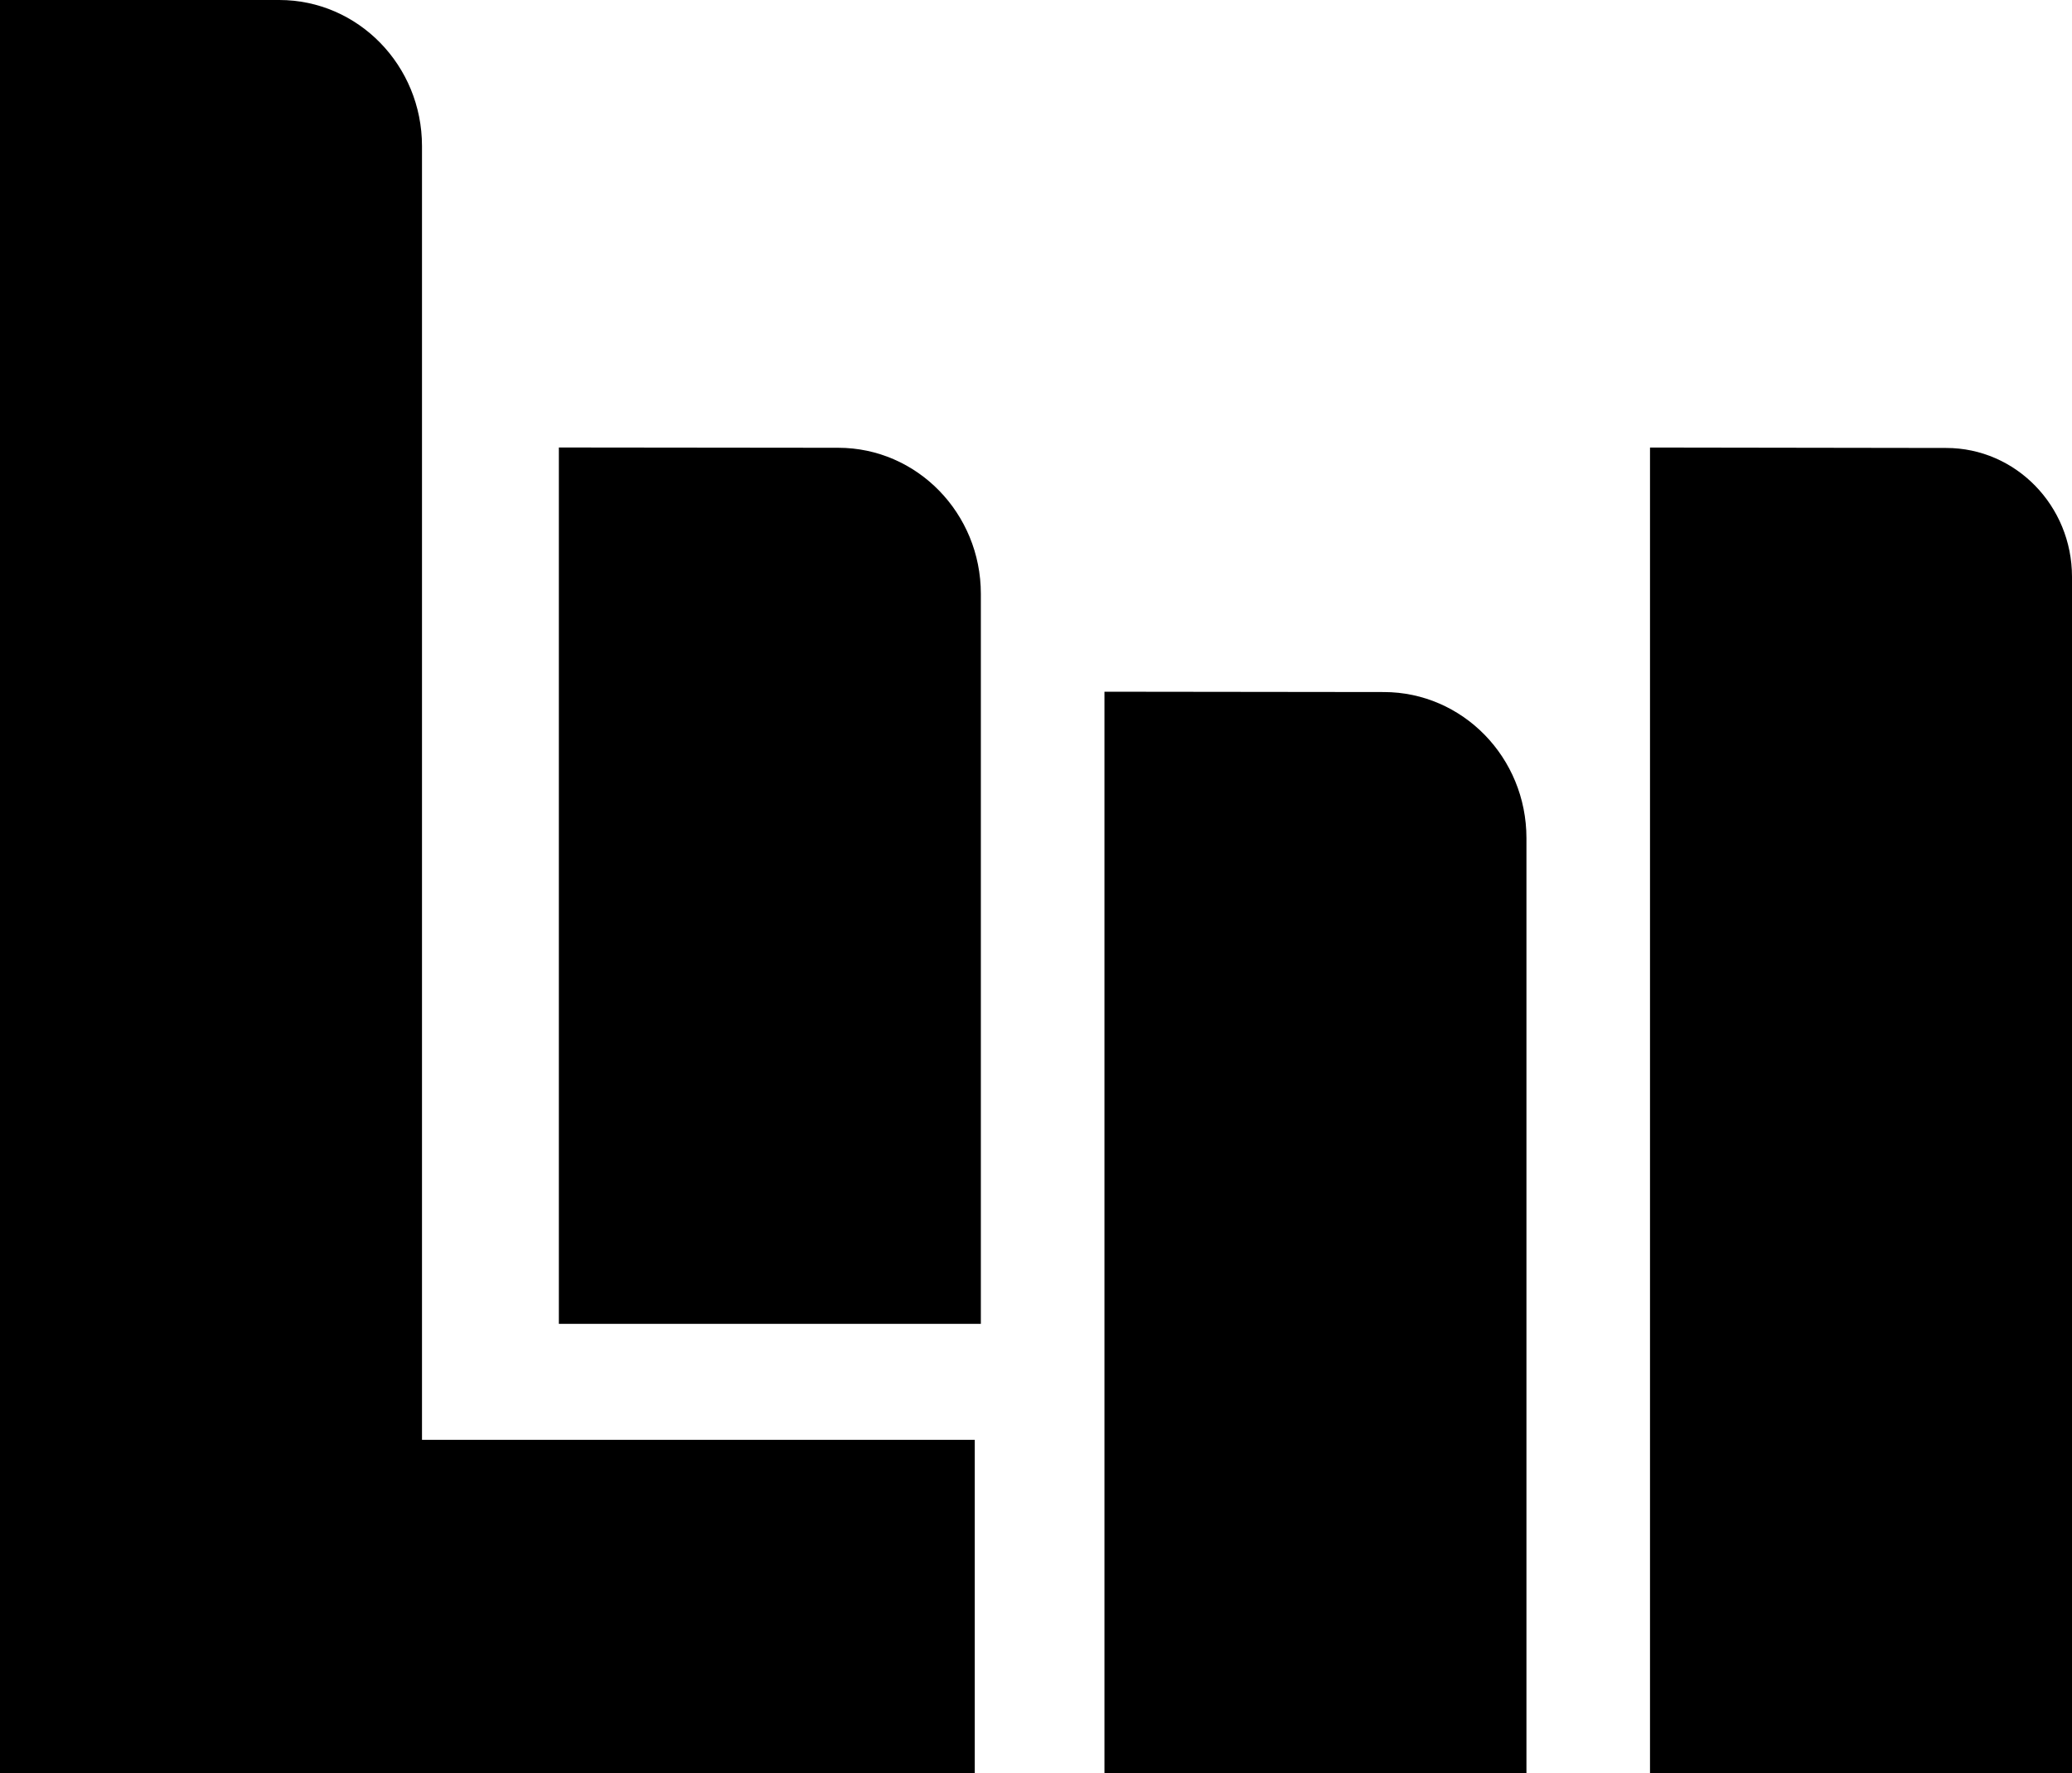
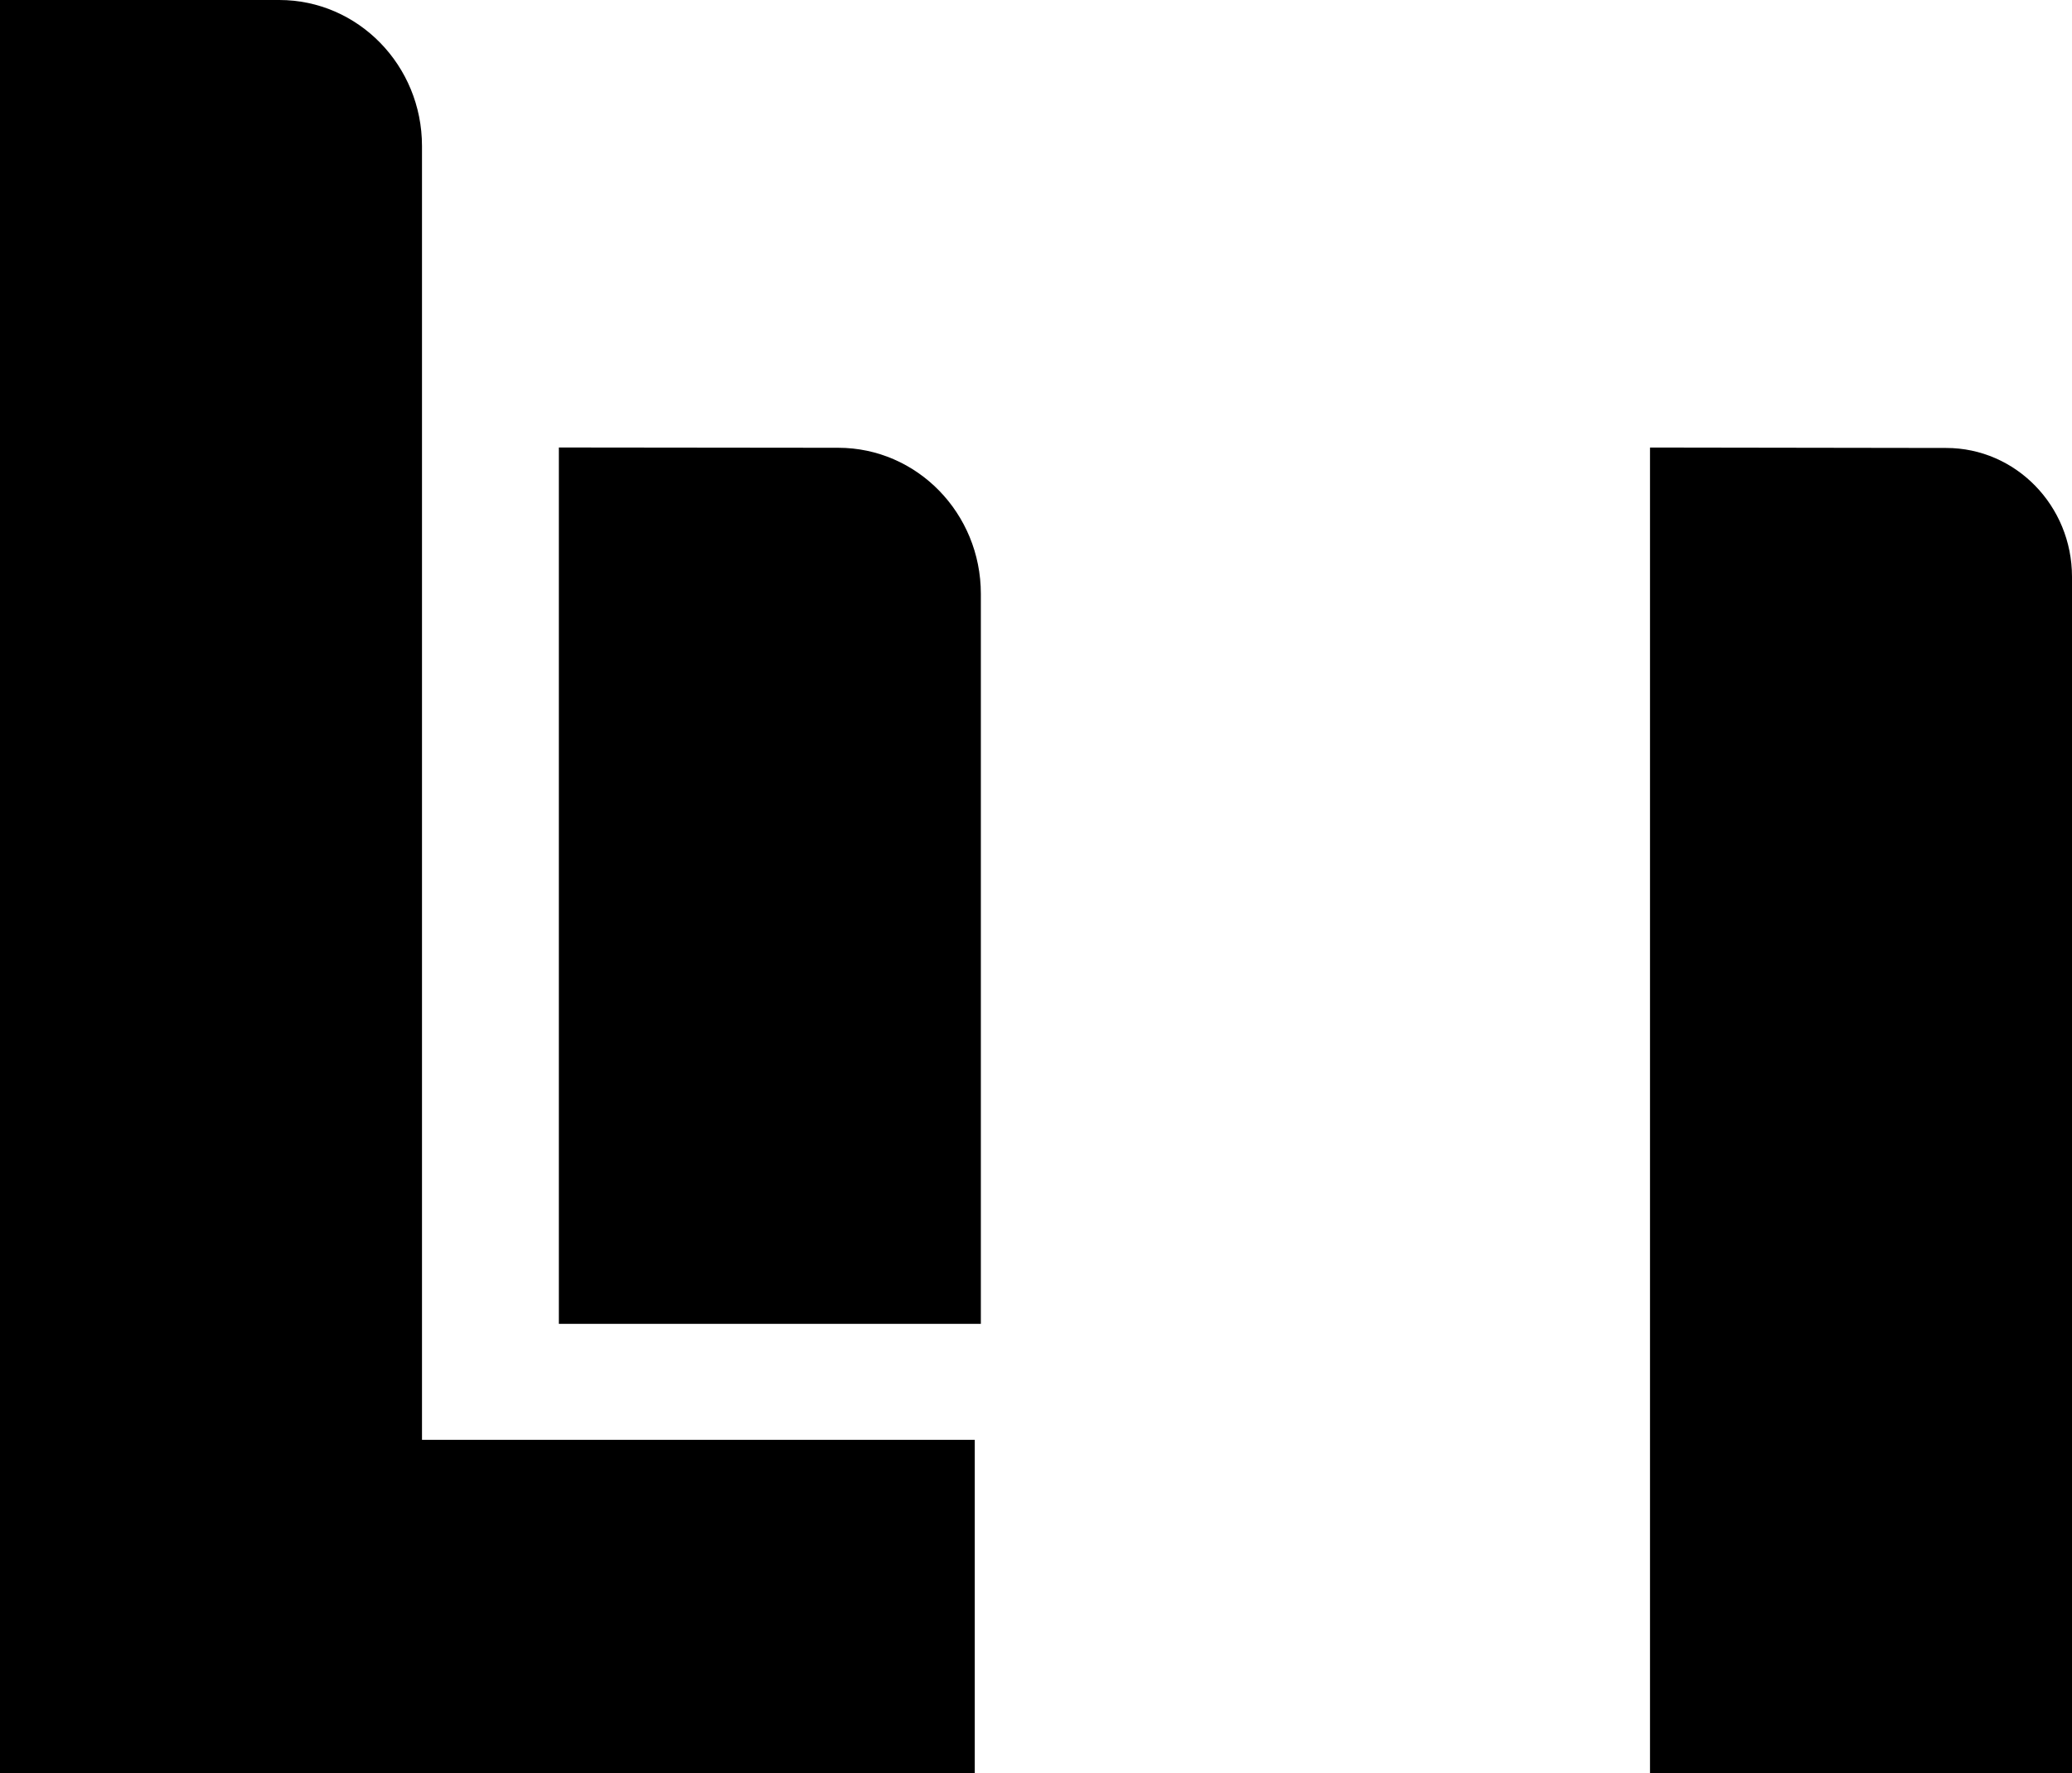
<svg xmlns="http://www.w3.org/2000/svg" id="Layer_1" data-name="Layer 1" viewBox="0 0 568.48 486.47">
  <path d="m115.78,40.07v354.93h151.66v92.02H0V0h76.63c21.62,0,39.15,17.94,39.15,40.07" />
  <path d="m153.33,122.76v240.42h115.78v-200.27c0-22.12-17.51-40.05-39.11-40.07l-76.67-.08Z" />
  <path d="m452.7,122.76v364.26h115.78V158.24c0-19.5-15.43-35.33-34.49-35.35l-81.29-.12Z" />
-   <path d="m303.02,189.75v297.27h115.78V229.92c0-22.11-17.5-40.04-39.1-40.07l-76.68-.09Z" />
</svg>